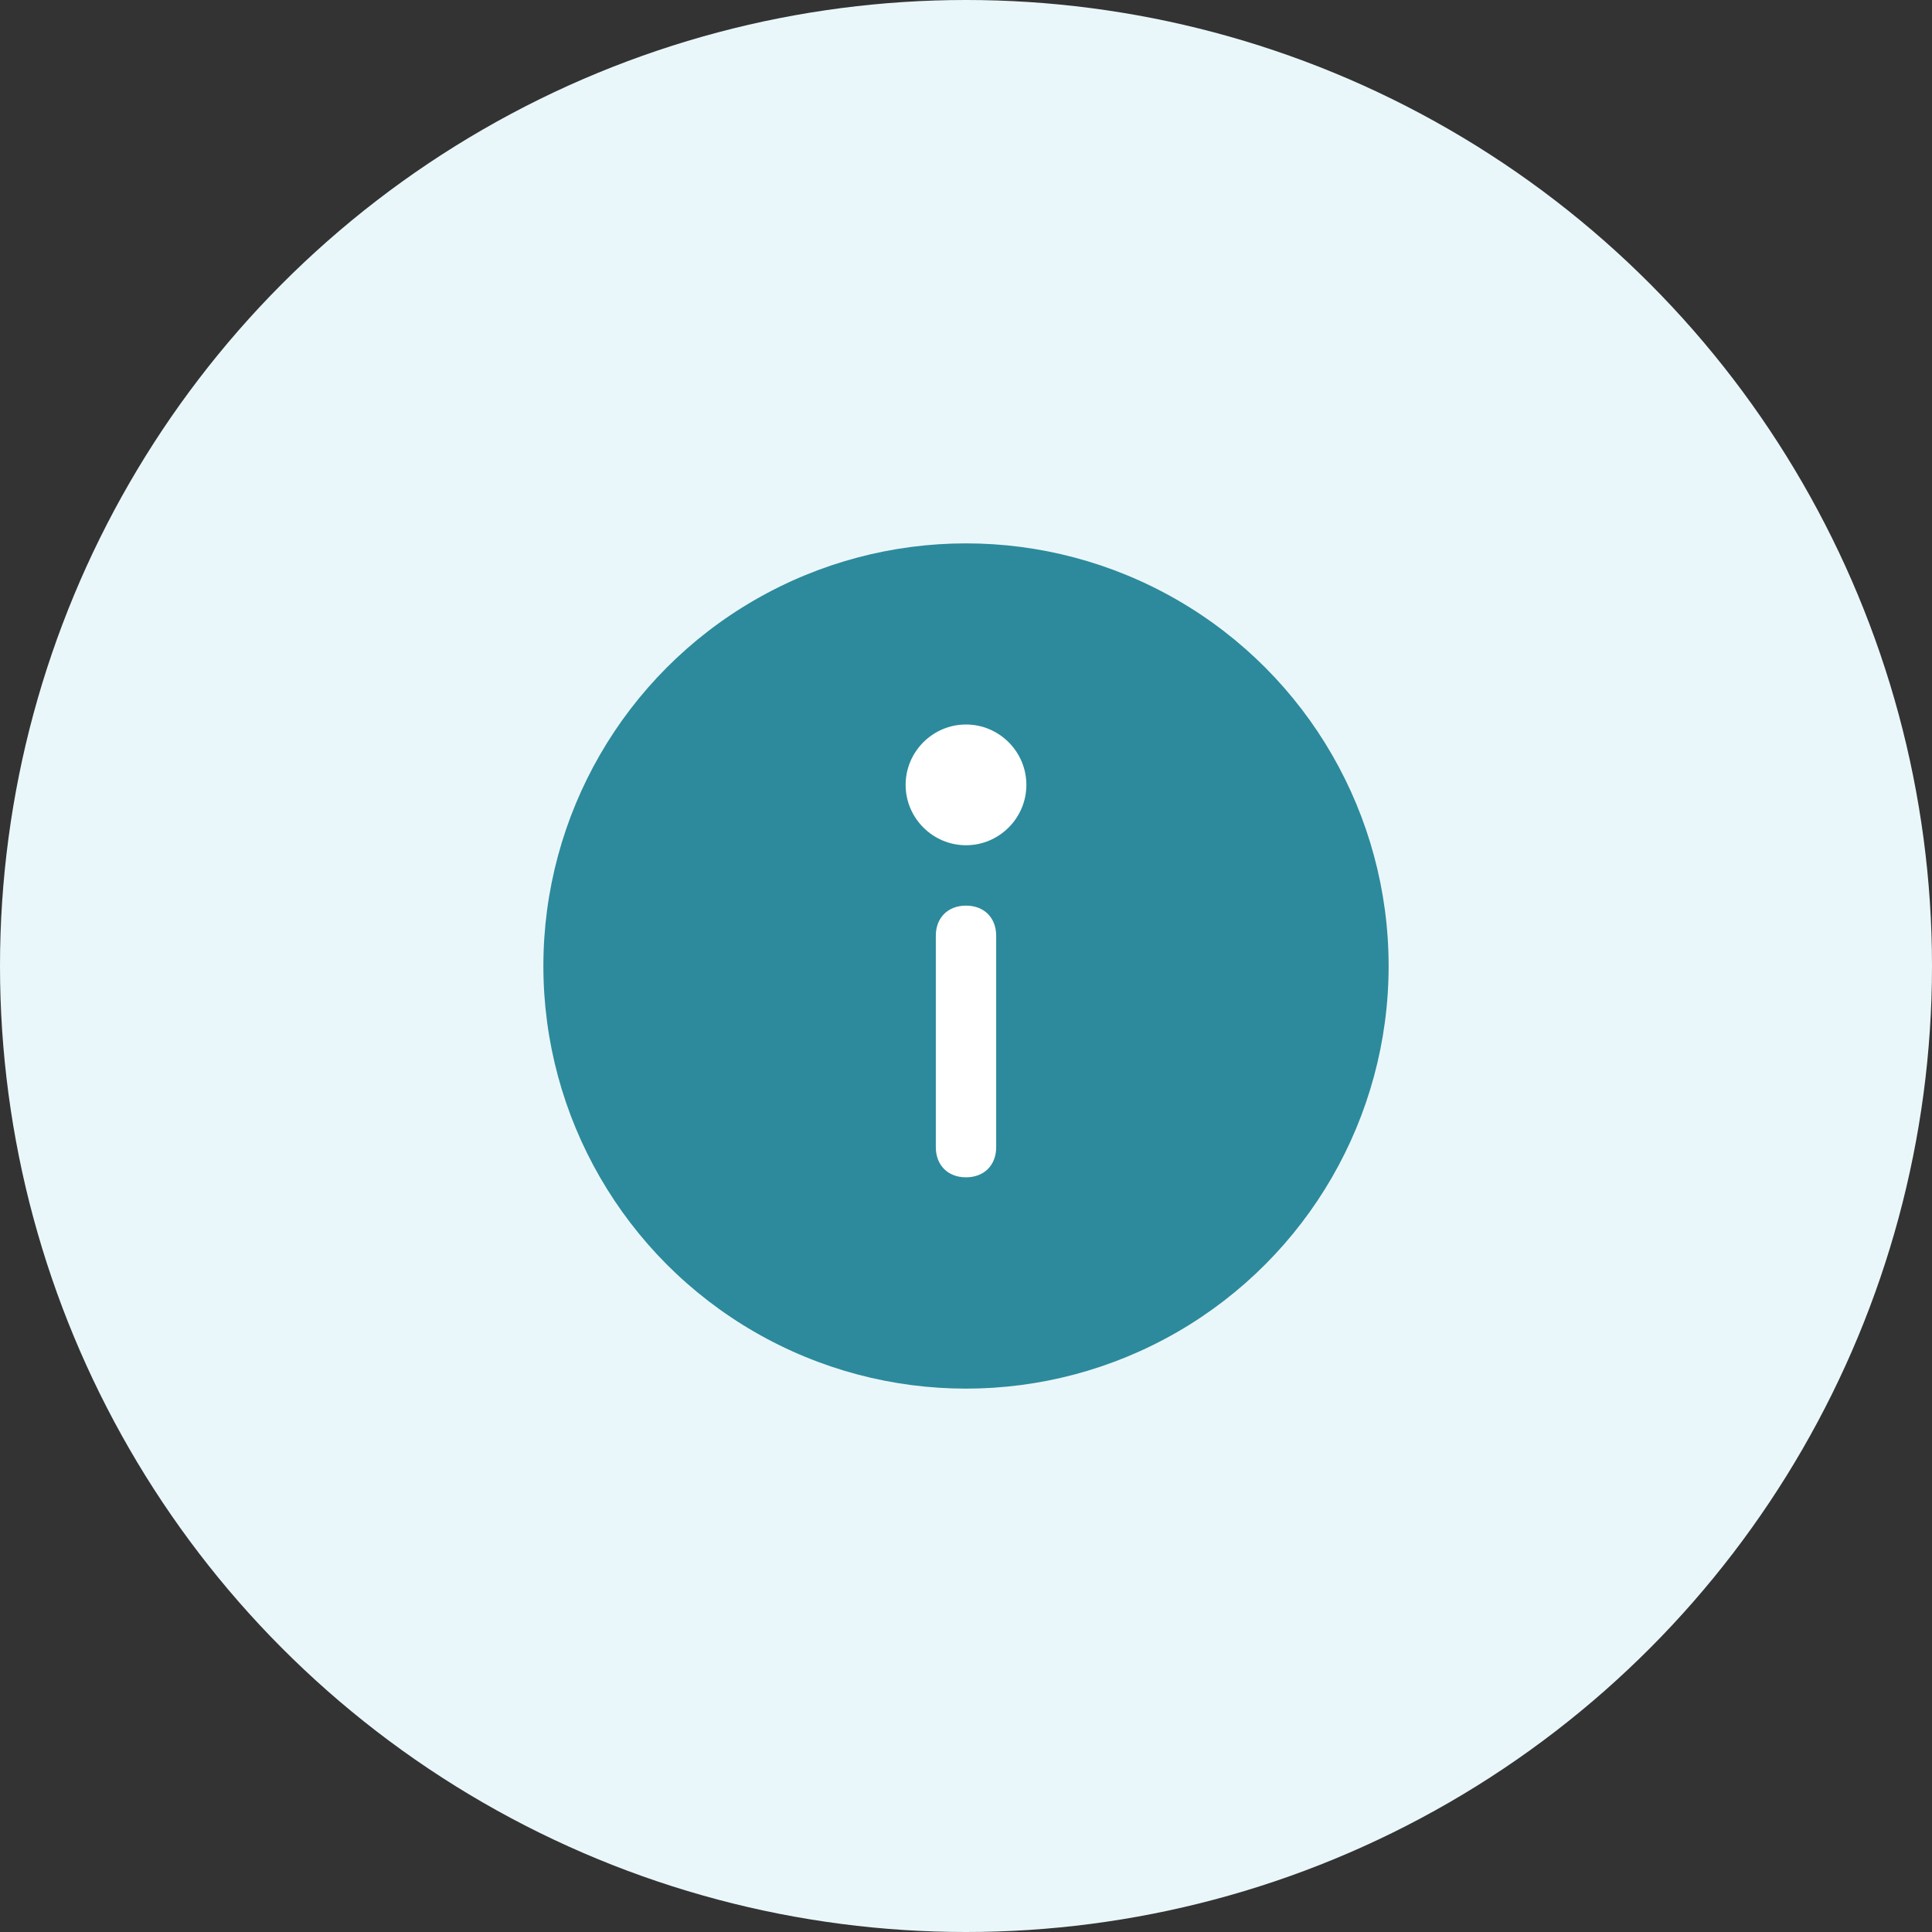
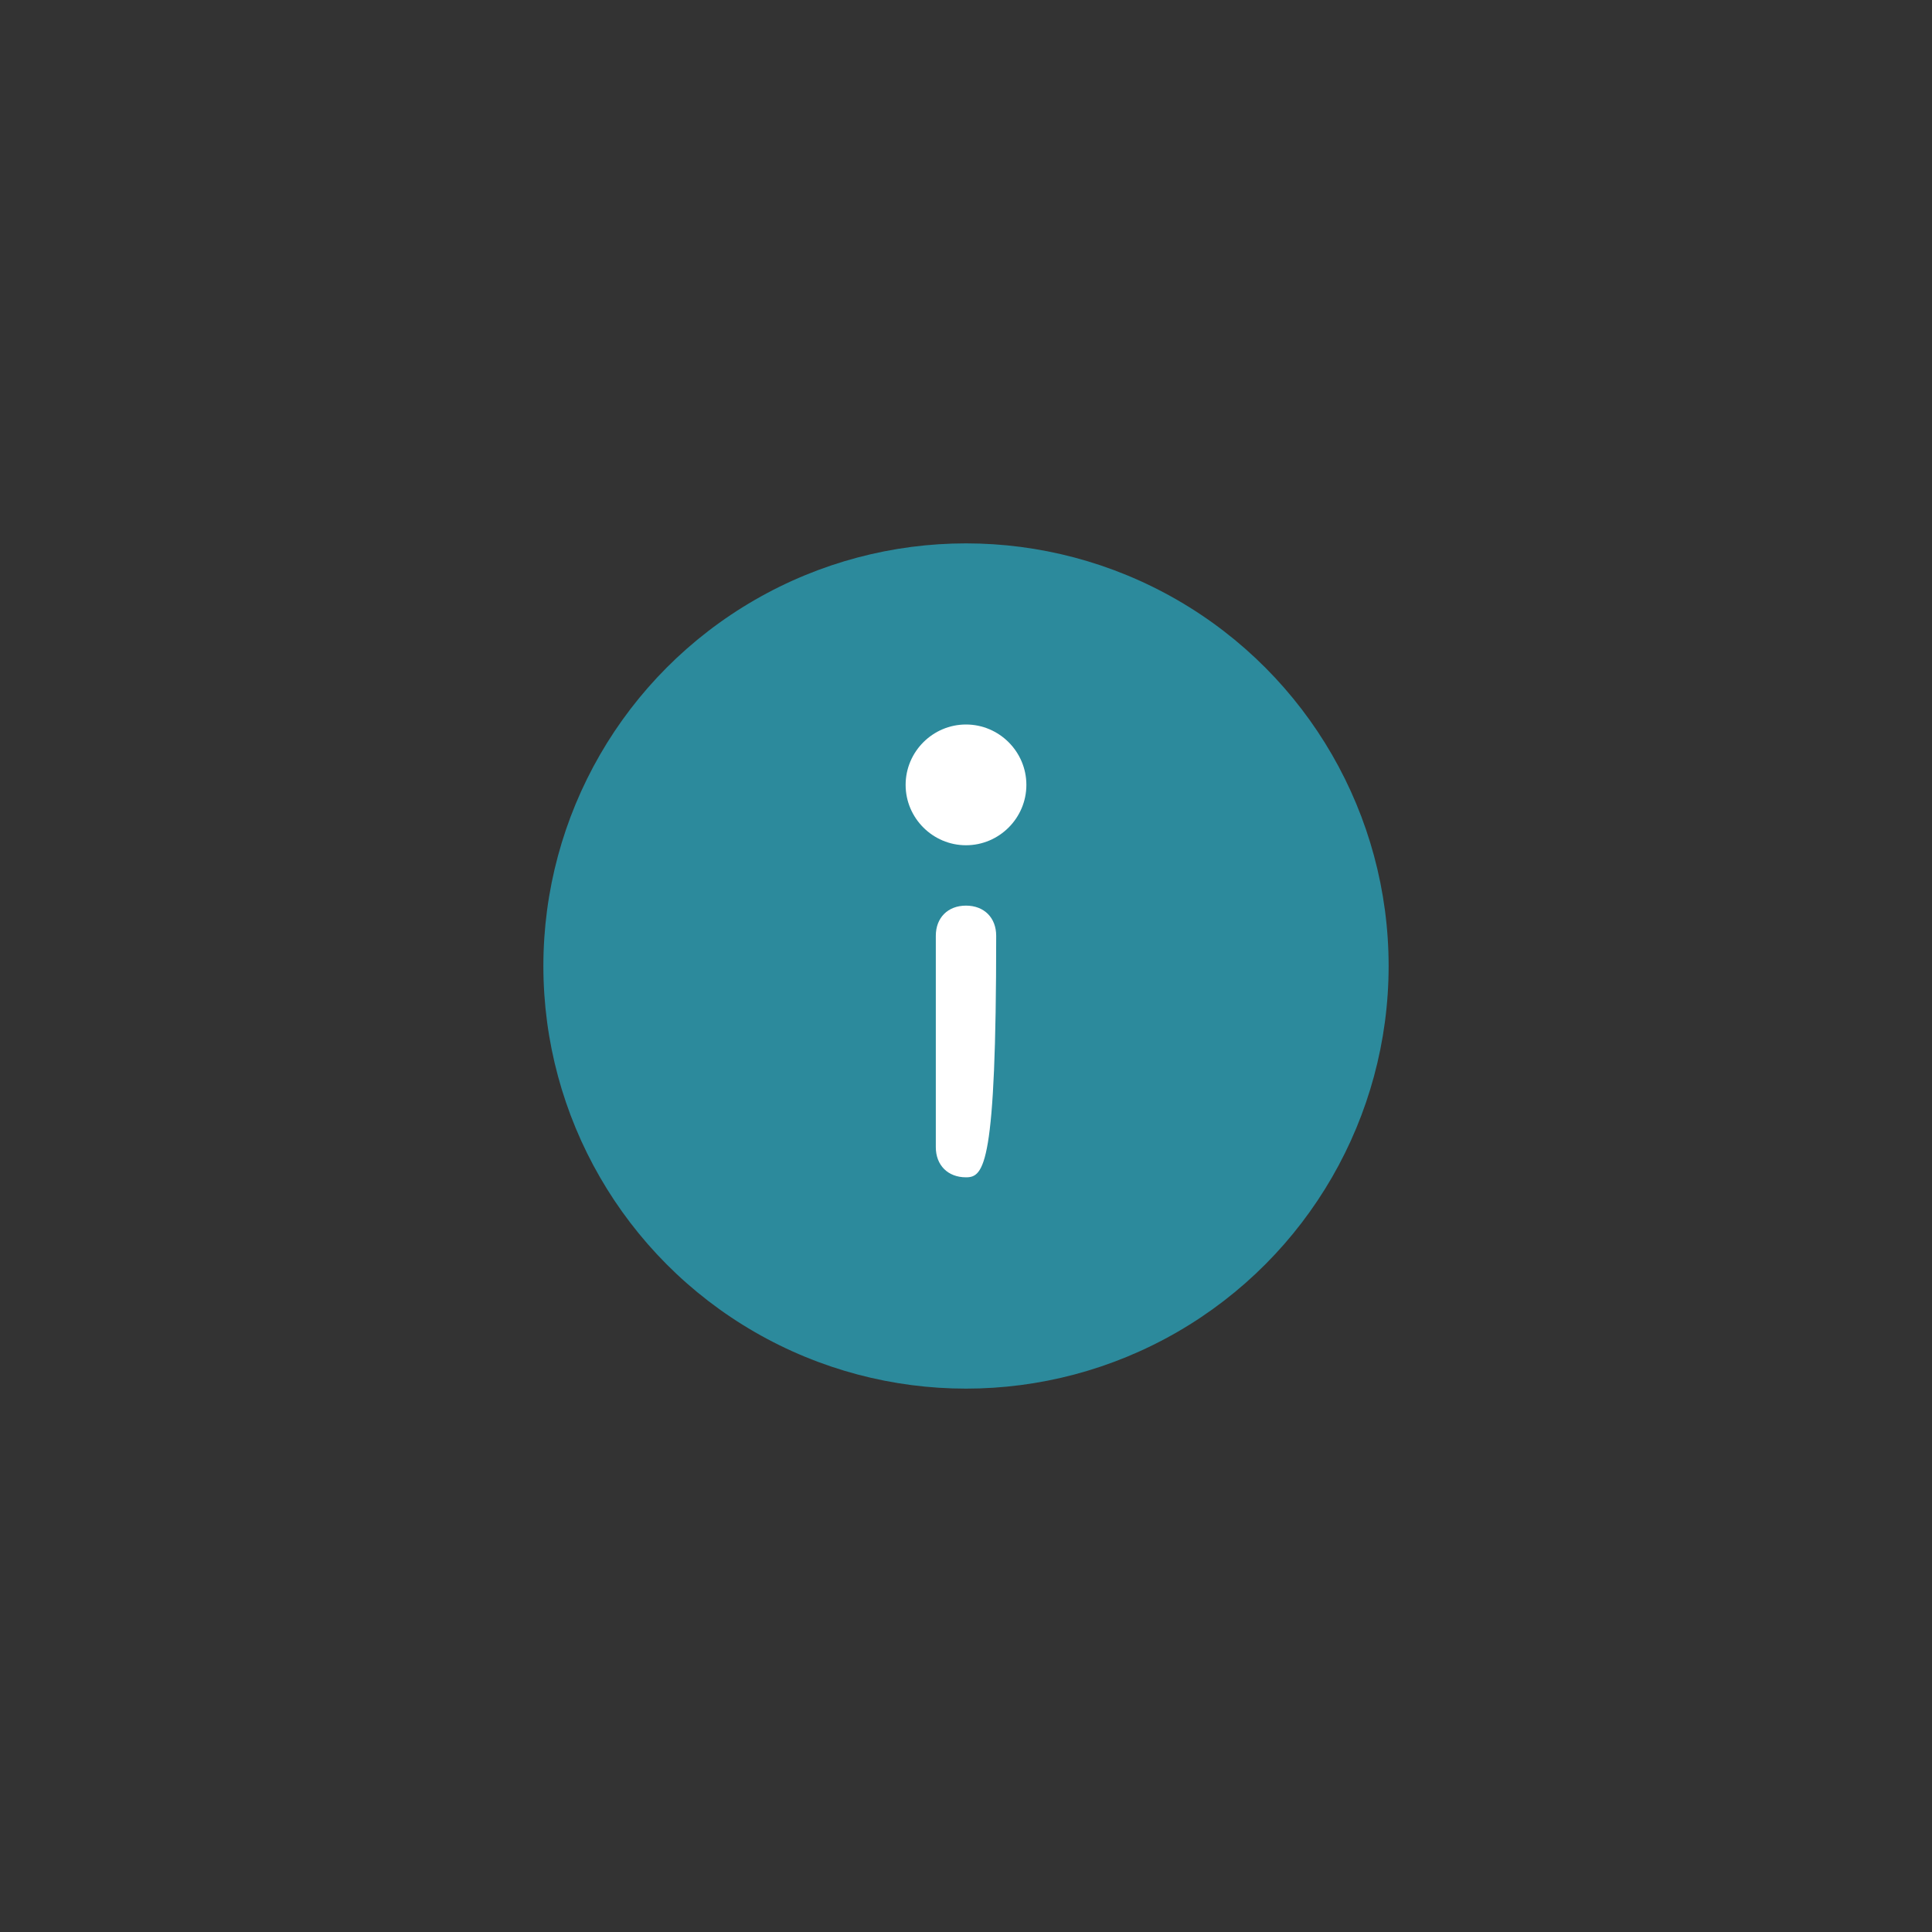
<svg xmlns="http://www.w3.org/2000/svg" width="64px" height="64px" viewBox="0 0 64 64" version="1.1">
  <rect x="0" y="0" width="64" height="64" fill="#333333" stroke="none" />
  <title>About Icon</title>
  <g stroke="none" fill="none">
-     <circle fill="#EAF7FA" cx="32" cy="32" r="32" />
    <g transform="translate(16, 16)">
      <circle fill="#2C8A9C" cx="16" cy="16" r="14" />
-       <path d="M16,8 C17.1,8 18,8.9 18,10 C18,11.1 17.1,12 16,12 C14.9,12 14,11.1 14,10 C14,8.9 14.9,8 16,8 Z M16,14 C16.6,14 17,14.4 17,15 L17,22 C17,22.6 16.6,23 16,23 C15.4,23 15,22.6 15,22 L15,15 C15,14.4 15.4,14 16,14 Z" fill="#FFFFFF" />
+       <path d="M16,8 C17.1,8 18,8.9 18,10 C18,11.1 17.1,12 16,12 C14.9,12 14,11.1 14,10 C14,8.9 14.9,8 16,8 Z M16,14 C16.6,14 17,14.4 17,15 C17,22.6 16.6,23 16,23 C15.4,23 15,22.6 15,22 L15,15 C15,14.4 15.4,14 16,14 Z" fill="#FFFFFF" />
    </g>
  </g>
</svg>